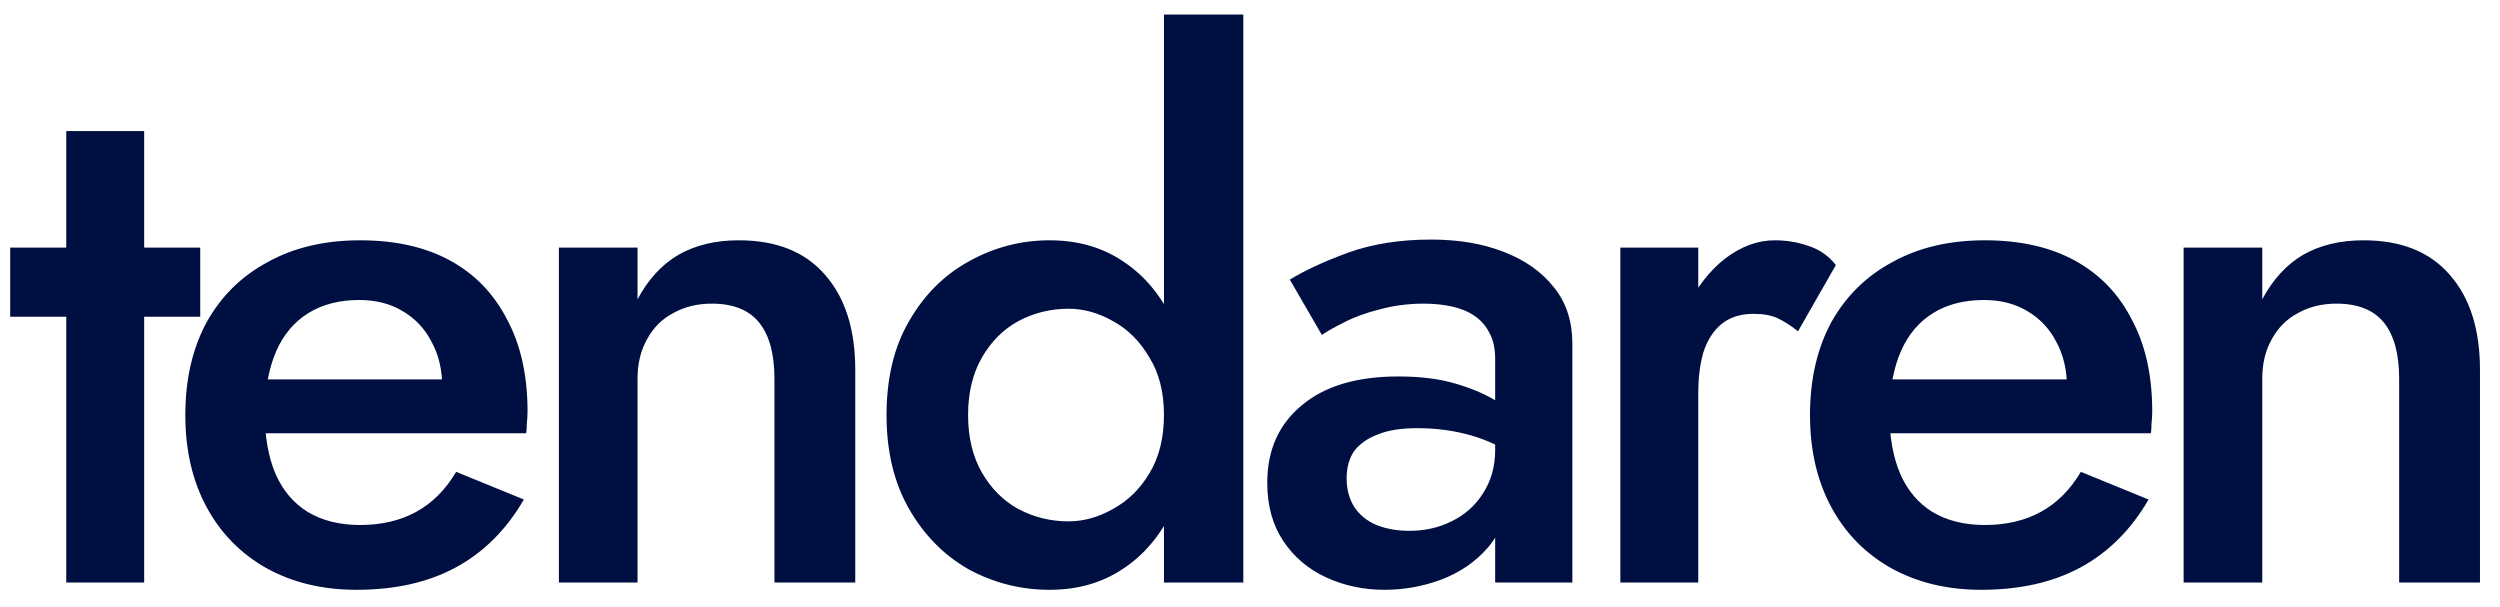
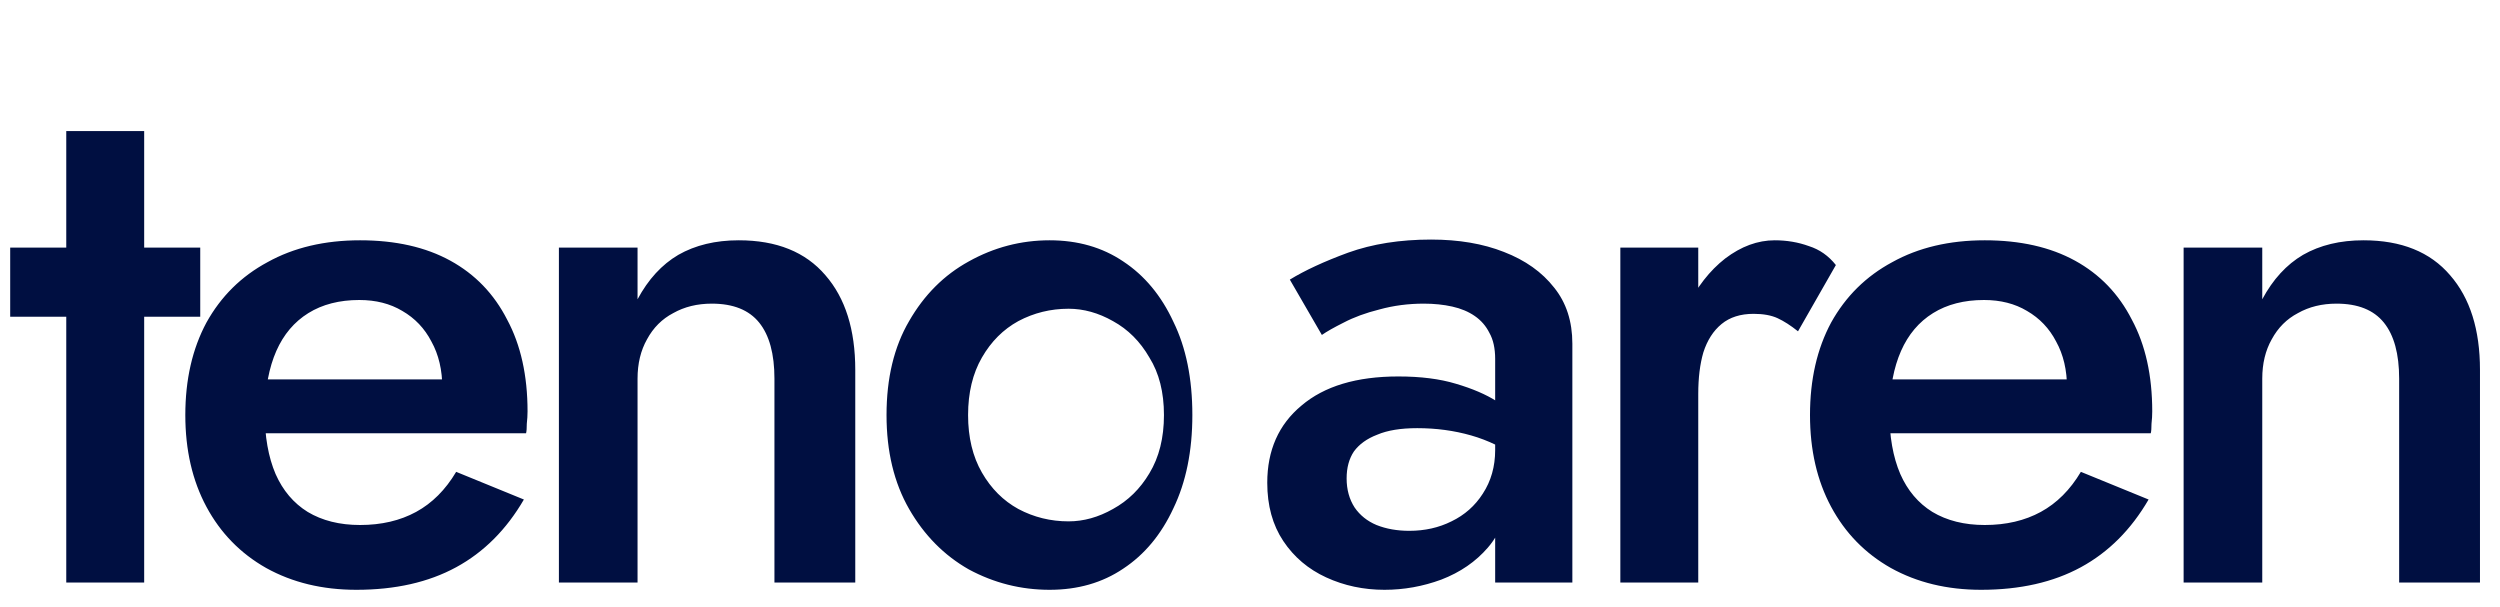
<svg xmlns="http://www.w3.org/2000/svg" width="103" height="25" viewBox="0 0 103 25" fill="none">
-   <path d="M0.42 10.2H8.25V13.05H0.42V10.2ZM2.73 5.4H5.94V24H2.73V5.4ZM14.684 24.3C13.284 24.3 12.044 24 10.964 23.4C9.905 22.8 9.085 21.96 8.505 20.88C7.925 19.8 7.635 18.54 7.635 17.1C7.635 15.64 7.925 14.37 8.505 13.29C9.104 12.21 9.944 11.38 11.024 10.8C12.104 10.2 13.374 9.9 14.835 9.9C16.294 9.9 17.535 10.18 18.555 10.74C19.575 11.3 20.355 12.11 20.895 13.17C21.454 14.21 21.735 15.47 21.735 16.95C21.735 17.11 21.724 17.28 21.704 17.46C21.704 17.64 21.695 17.77 21.674 17.85H9.555V15.63H18.915L17.924 17.01C17.985 16.89 18.044 16.73 18.105 16.53C18.184 16.31 18.224 16.13 18.224 15.99C18.224 15.25 18.075 14.61 17.774 14.07C17.494 13.53 17.095 13.11 16.575 12.81C16.075 12.51 15.485 12.36 14.805 12.36C13.985 12.36 13.284 12.54 12.704 12.9C12.124 13.26 11.684 13.78 11.384 14.46C11.085 15.14 10.925 15.98 10.905 16.98C10.905 17.98 11.055 18.83 11.354 19.53C11.655 20.21 12.095 20.73 12.675 21.09C13.274 21.45 13.995 21.63 14.835 21.63C15.714 21.63 16.485 21.45 17.145 21.09C17.805 20.73 18.355 20.18 18.794 19.44L21.584 20.58C20.864 21.82 19.934 22.75 18.794 23.37C17.654 23.99 16.285 24.3 14.684 24.3ZM31.907 15.6C31.907 14.58 31.697 13.81 31.277 13.29C30.857 12.77 30.207 12.51 29.327 12.51C28.727 12.51 28.197 12.64 27.737 12.9C27.277 13.14 26.917 13.5 26.657 13.98C26.397 14.44 26.267 14.98 26.267 15.6V24H23.027V10.2H26.267V12.33C26.707 11.51 27.267 10.9 27.947 10.5C28.647 10.1 29.477 9.9 30.437 9.9C31.997 9.9 33.187 10.38 34.007 11.34C34.827 12.28 35.237 13.58 35.237 15.24V24H31.907V15.6ZM47.955 0.6H51.225V24H47.955V0.6ZM36.525 17.1C36.525 15.58 36.835 14.29 37.455 13.23C38.075 12.15 38.895 11.33 39.915 10.77C40.955 10.19 42.065 9.9 43.245 9.9C44.405 9.9 45.415 10.19 46.275 10.77C47.155 11.35 47.845 12.18 48.345 13.26C48.865 14.32 49.125 15.6 49.125 17.1C49.125 18.58 48.865 19.86 48.345 20.94C47.845 22.02 47.155 22.85 46.275 23.43C45.415 24.01 44.405 24.3 43.245 24.3C42.065 24.3 40.955 24.02 39.915 23.46C38.895 22.88 38.075 22.05 37.455 20.97C36.835 19.89 36.525 18.6 36.525 17.1ZM39.885 17.1C39.885 18.02 40.075 18.81 40.455 19.47C40.835 20.13 41.335 20.63 41.955 20.97C42.595 21.31 43.285 21.48 44.025 21.48C44.645 21.48 45.255 21.31 45.855 20.97C46.475 20.63 46.975 20.14 47.355 19.5C47.755 18.84 47.955 18.04 47.955 17.1C47.955 16.16 47.755 15.37 47.355 14.73C46.975 14.07 46.475 13.57 45.855 13.23C45.255 12.89 44.645 12.72 44.025 12.72C43.285 12.72 42.595 12.89 41.955 13.23C41.335 13.57 40.835 14.07 40.455 14.73C40.075 15.39 39.885 16.18 39.885 17.1ZM55.481 19.71C55.481 20.17 55.591 20.57 55.811 20.91C56.031 21.23 56.331 21.47 56.711 21.63C57.111 21.79 57.561 21.87 58.061 21.87C58.701 21.87 59.281 21.74 59.801 21.48C60.341 21.22 60.771 20.84 61.091 20.34C61.431 19.82 61.601 19.22 61.601 18.54L62.081 20.34C62.081 21.22 61.821 21.96 61.301 22.56C60.801 23.14 60.161 23.58 59.381 23.88C58.621 24.16 57.841 24.3 57.041 24.3C56.181 24.3 55.381 24.13 54.641 23.79C53.901 23.45 53.311 22.95 52.871 22.29C52.431 21.63 52.211 20.83 52.211 19.89C52.211 18.55 52.681 17.49 53.621 16.71C54.561 15.91 55.891 15.51 57.611 15.51C58.531 15.51 59.321 15.61 59.981 15.81C60.661 16.01 61.221 16.25 61.661 16.53C62.101 16.79 62.411 17.03 62.591 17.25V18.9C61.971 18.46 61.311 18.14 60.611 17.94C59.911 17.74 59.171 17.64 58.391 17.64C57.711 17.64 57.161 17.73 56.741 17.91C56.321 18.07 56.001 18.3 55.781 18.6C55.581 18.9 55.481 19.27 55.481 19.71ZM54.461 13.8L53.141 11.52C53.761 11.14 54.561 10.77 55.541 10.41C56.541 10.05 57.681 9.87 58.961 9.87C60.101 9.87 61.101 10.04 61.961 10.38C62.841 10.72 63.531 11.21 64.031 11.85C64.531 12.47 64.781 13.24 64.781 14.16V24H61.601V14.79C61.601 14.35 61.521 13.99 61.361 13.71C61.221 13.43 61.021 13.2 60.761 13.02C60.501 12.84 60.191 12.71 59.831 12.63C59.471 12.55 59.081 12.51 58.661 12.51C58.021 12.51 57.411 12.59 56.831 12.75C56.271 12.89 55.781 13.07 55.361 13.29C54.961 13.49 54.661 13.66 54.461 13.8ZM69.968 10.2V24H66.758V10.2H69.968ZM74.078 13.65C73.778 13.41 73.498 13.23 73.238 13.11C72.978 12.99 72.648 12.93 72.248 12.93C71.708 12.93 71.268 13.07 70.928 13.35C70.588 13.63 70.338 14.02 70.178 14.52C70.038 15 69.968 15.57 69.968 16.23L68.888 15.6C68.888 14.5 69.088 13.53 69.488 12.69C69.908 11.83 70.438 11.15 71.078 10.65C71.738 10.15 72.418 9.9 73.118 9.9C73.618 9.9 74.088 9.98 74.528 10.14C74.968 10.28 75.338 10.54 75.638 10.92L74.078 13.65ZM81.622 24.3C80.222 24.3 78.982 24 77.902 23.4C76.842 22.8 76.022 21.96 75.442 20.88C74.862 19.8 74.572 18.54 74.572 17.1C74.572 15.64 74.862 14.37 75.442 13.29C76.042 12.21 76.882 11.38 77.962 10.8C79.042 10.2 80.312 9.9 81.772 9.9C83.232 9.9 84.472 10.18 85.492 10.74C86.512 11.3 87.292 12.11 87.832 13.17C88.392 14.21 88.672 15.47 88.672 16.95C88.672 17.11 88.662 17.28 88.642 17.46C88.642 17.64 88.632 17.77 88.612 17.85H76.492V15.63H85.852L84.862 17.01C84.922 16.89 84.982 16.73 85.042 16.53C85.122 16.31 85.162 16.13 85.162 15.99C85.162 15.25 85.012 14.61 84.712 14.07C84.432 13.53 84.032 13.11 83.512 12.81C83.012 12.51 82.422 12.36 81.742 12.36C80.922 12.36 80.222 12.54 79.642 12.9C79.062 13.26 78.622 13.78 78.322 14.46C78.022 15.14 77.862 15.98 77.842 16.98C77.842 17.98 77.992 18.83 78.292 19.53C78.592 20.21 79.032 20.73 79.612 21.09C80.212 21.45 80.932 21.63 81.772 21.63C82.652 21.63 83.422 21.45 84.082 21.09C84.742 20.73 85.292 20.18 85.732 19.44L88.522 20.58C87.802 21.82 86.872 22.75 85.732 23.37C84.592 23.99 83.222 24.3 81.622 24.3ZM98.845 15.6C98.845 14.58 98.635 13.81 98.215 13.29C97.795 12.77 97.145 12.51 96.265 12.51C95.665 12.51 95.135 12.64 94.675 12.9C94.215 13.14 93.855 13.5 93.595 13.98C93.335 14.44 93.205 14.98 93.205 15.6V24H89.965V10.2H93.205V12.33C93.645 11.51 94.205 10.9 94.885 10.5C95.585 10.1 96.415 9.9 97.375 9.9C98.935 9.9 100.125 10.38 100.945 11.34C101.765 12.28 102.175 13.58 102.175 15.24V24H98.845V15.6Z" fill="#000F41" />
+   <path d="M0.42 10.2H8.25V13.05H0.42V10.2ZM2.73 5.4H5.94V24H2.73V5.4ZM14.684 24.3C13.284 24.3 12.044 24 10.964 23.4C9.905 22.8 9.085 21.96 8.505 20.88C7.925 19.8 7.635 18.54 7.635 17.1C7.635 15.64 7.925 14.37 8.505 13.29C9.104 12.21 9.944 11.38 11.024 10.8C12.104 10.2 13.374 9.9 14.835 9.9C16.294 9.9 17.535 10.18 18.555 10.74C19.575 11.3 20.355 12.11 20.895 13.17C21.454 14.21 21.735 15.47 21.735 16.95C21.735 17.11 21.724 17.28 21.704 17.46C21.704 17.64 21.695 17.77 21.674 17.85H9.555V15.63H18.915L17.924 17.01C17.985 16.89 18.044 16.73 18.105 16.53C18.184 16.31 18.224 16.13 18.224 15.99C18.224 15.25 18.075 14.61 17.774 14.07C17.494 13.53 17.095 13.11 16.575 12.81C16.075 12.51 15.485 12.36 14.805 12.36C13.985 12.36 13.284 12.54 12.704 12.9C12.124 13.26 11.684 13.78 11.384 14.46C11.085 15.14 10.925 15.98 10.905 16.98C10.905 17.98 11.055 18.83 11.354 19.53C11.655 20.21 12.095 20.73 12.675 21.09C13.274 21.45 13.995 21.63 14.835 21.63C15.714 21.63 16.485 21.45 17.145 21.09C17.805 20.73 18.355 20.18 18.794 19.44L21.584 20.58C20.864 21.82 19.934 22.75 18.794 23.37C17.654 23.99 16.285 24.3 14.684 24.3ZM31.907 15.6C31.907 14.58 31.697 13.81 31.277 13.29C30.857 12.77 30.207 12.51 29.327 12.51C28.727 12.51 28.197 12.64 27.737 12.9C27.277 13.14 26.917 13.5 26.657 13.98C26.397 14.44 26.267 14.98 26.267 15.6V24H23.027V10.2H26.267V12.33C26.707 11.51 27.267 10.9 27.947 10.5C28.647 10.1 29.477 9.9 30.437 9.9C31.997 9.9 33.187 10.38 34.007 11.34C34.827 12.28 35.237 13.58 35.237 15.24V24H31.907V15.6ZM47.955 0.6H51.225V24V0.6ZM36.525 17.1C36.525 15.58 36.835 14.29 37.455 13.23C38.075 12.15 38.895 11.33 39.915 10.77C40.955 10.19 42.065 9.9 43.245 9.9C44.405 9.9 45.415 10.19 46.275 10.77C47.155 11.35 47.845 12.18 48.345 13.26C48.865 14.32 49.125 15.6 49.125 17.1C49.125 18.58 48.865 19.86 48.345 20.94C47.845 22.02 47.155 22.85 46.275 23.43C45.415 24.01 44.405 24.3 43.245 24.3C42.065 24.3 40.955 24.02 39.915 23.46C38.895 22.88 38.075 22.05 37.455 20.97C36.835 19.89 36.525 18.6 36.525 17.1ZM39.885 17.1C39.885 18.02 40.075 18.81 40.455 19.47C40.835 20.13 41.335 20.63 41.955 20.97C42.595 21.31 43.285 21.48 44.025 21.48C44.645 21.48 45.255 21.31 45.855 20.97C46.475 20.63 46.975 20.14 47.355 19.5C47.755 18.84 47.955 18.04 47.955 17.1C47.955 16.16 47.755 15.37 47.355 14.73C46.975 14.07 46.475 13.57 45.855 13.23C45.255 12.89 44.645 12.72 44.025 12.72C43.285 12.72 42.595 12.89 41.955 13.23C41.335 13.57 40.835 14.07 40.455 14.73C40.075 15.39 39.885 16.18 39.885 17.1ZM55.481 19.71C55.481 20.17 55.591 20.57 55.811 20.91C56.031 21.23 56.331 21.47 56.711 21.63C57.111 21.79 57.561 21.87 58.061 21.87C58.701 21.87 59.281 21.74 59.801 21.48C60.341 21.22 60.771 20.84 61.091 20.34C61.431 19.82 61.601 19.22 61.601 18.54L62.081 20.34C62.081 21.22 61.821 21.96 61.301 22.56C60.801 23.14 60.161 23.58 59.381 23.88C58.621 24.16 57.841 24.3 57.041 24.3C56.181 24.3 55.381 24.13 54.641 23.79C53.901 23.45 53.311 22.95 52.871 22.29C52.431 21.63 52.211 20.83 52.211 19.89C52.211 18.55 52.681 17.49 53.621 16.71C54.561 15.91 55.891 15.51 57.611 15.51C58.531 15.51 59.321 15.61 59.981 15.81C60.661 16.01 61.221 16.25 61.661 16.53C62.101 16.79 62.411 17.03 62.591 17.25V18.9C61.971 18.46 61.311 18.14 60.611 17.94C59.911 17.74 59.171 17.64 58.391 17.64C57.711 17.64 57.161 17.73 56.741 17.91C56.321 18.07 56.001 18.3 55.781 18.6C55.581 18.9 55.481 19.27 55.481 19.71ZM54.461 13.8L53.141 11.52C53.761 11.14 54.561 10.77 55.541 10.41C56.541 10.05 57.681 9.87 58.961 9.87C60.101 9.87 61.101 10.04 61.961 10.38C62.841 10.72 63.531 11.21 64.031 11.85C64.531 12.47 64.781 13.24 64.781 14.16V24H61.601V14.79C61.601 14.35 61.521 13.99 61.361 13.71C61.221 13.43 61.021 13.2 60.761 13.02C60.501 12.84 60.191 12.71 59.831 12.63C59.471 12.55 59.081 12.51 58.661 12.51C58.021 12.51 57.411 12.59 56.831 12.75C56.271 12.89 55.781 13.07 55.361 13.29C54.961 13.49 54.661 13.66 54.461 13.8ZM69.968 10.2V24H66.758V10.2H69.968ZM74.078 13.65C73.778 13.41 73.498 13.23 73.238 13.11C72.978 12.99 72.648 12.93 72.248 12.93C71.708 12.93 71.268 13.07 70.928 13.35C70.588 13.63 70.338 14.02 70.178 14.52C70.038 15 69.968 15.57 69.968 16.23L68.888 15.6C68.888 14.5 69.088 13.53 69.488 12.69C69.908 11.83 70.438 11.15 71.078 10.65C71.738 10.15 72.418 9.9 73.118 9.9C73.618 9.9 74.088 9.98 74.528 10.14C74.968 10.28 75.338 10.54 75.638 10.92L74.078 13.65ZM81.622 24.3C80.222 24.3 78.982 24 77.902 23.4C76.842 22.8 76.022 21.96 75.442 20.88C74.862 19.8 74.572 18.54 74.572 17.1C74.572 15.64 74.862 14.37 75.442 13.29C76.042 12.21 76.882 11.38 77.962 10.8C79.042 10.2 80.312 9.9 81.772 9.9C83.232 9.9 84.472 10.18 85.492 10.74C86.512 11.3 87.292 12.11 87.832 13.17C88.392 14.21 88.672 15.47 88.672 16.95C88.672 17.11 88.662 17.28 88.642 17.46C88.642 17.64 88.632 17.77 88.612 17.85H76.492V15.63H85.852L84.862 17.01C84.922 16.89 84.982 16.73 85.042 16.53C85.122 16.31 85.162 16.13 85.162 15.99C85.162 15.25 85.012 14.61 84.712 14.07C84.432 13.53 84.032 13.11 83.512 12.81C83.012 12.51 82.422 12.36 81.742 12.36C80.922 12.36 80.222 12.54 79.642 12.9C79.062 13.26 78.622 13.78 78.322 14.46C78.022 15.14 77.862 15.98 77.842 16.98C77.842 17.98 77.992 18.83 78.292 19.53C78.592 20.21 79.032 20.73 79.612 21.09C80.212 21.45 80.932 21.63 81.772 21.63C82.652 21.63 83.422 21.45 84.082 21.09C84.742 20.73 85.292 20.18 85.732 19.44L88.522 20.58C87.802 21.82 86.872 22.75 85.732 23.37C84.592 23.99 83.222 24.3 81.622 24.3ZM98.845 15.6C98.845 14.58 98.635 13.81 98.215 13.29C97.795 12.77 97.145 12.51 96.265 12.51C95.665 12.51 95.135 12.64 94.675 12.9C94.215 13.14 93.855 13.5 93.595 13.98C93.335 14.44 93.205 14.98 93.205 15.6V24H89.965V10.2H93.205V12.33C93.645 11.51 94.205 10.9 94.885 10.5C95.585 10.1 96.415 9.9 97.375 9.9C98.935 9.9 100.125 10.38 100.945 11.34C101.765 12.28 102.175 13.58 102.175 15.24V24H98.845V15.6Z" fill="#000F41" />
</svg>